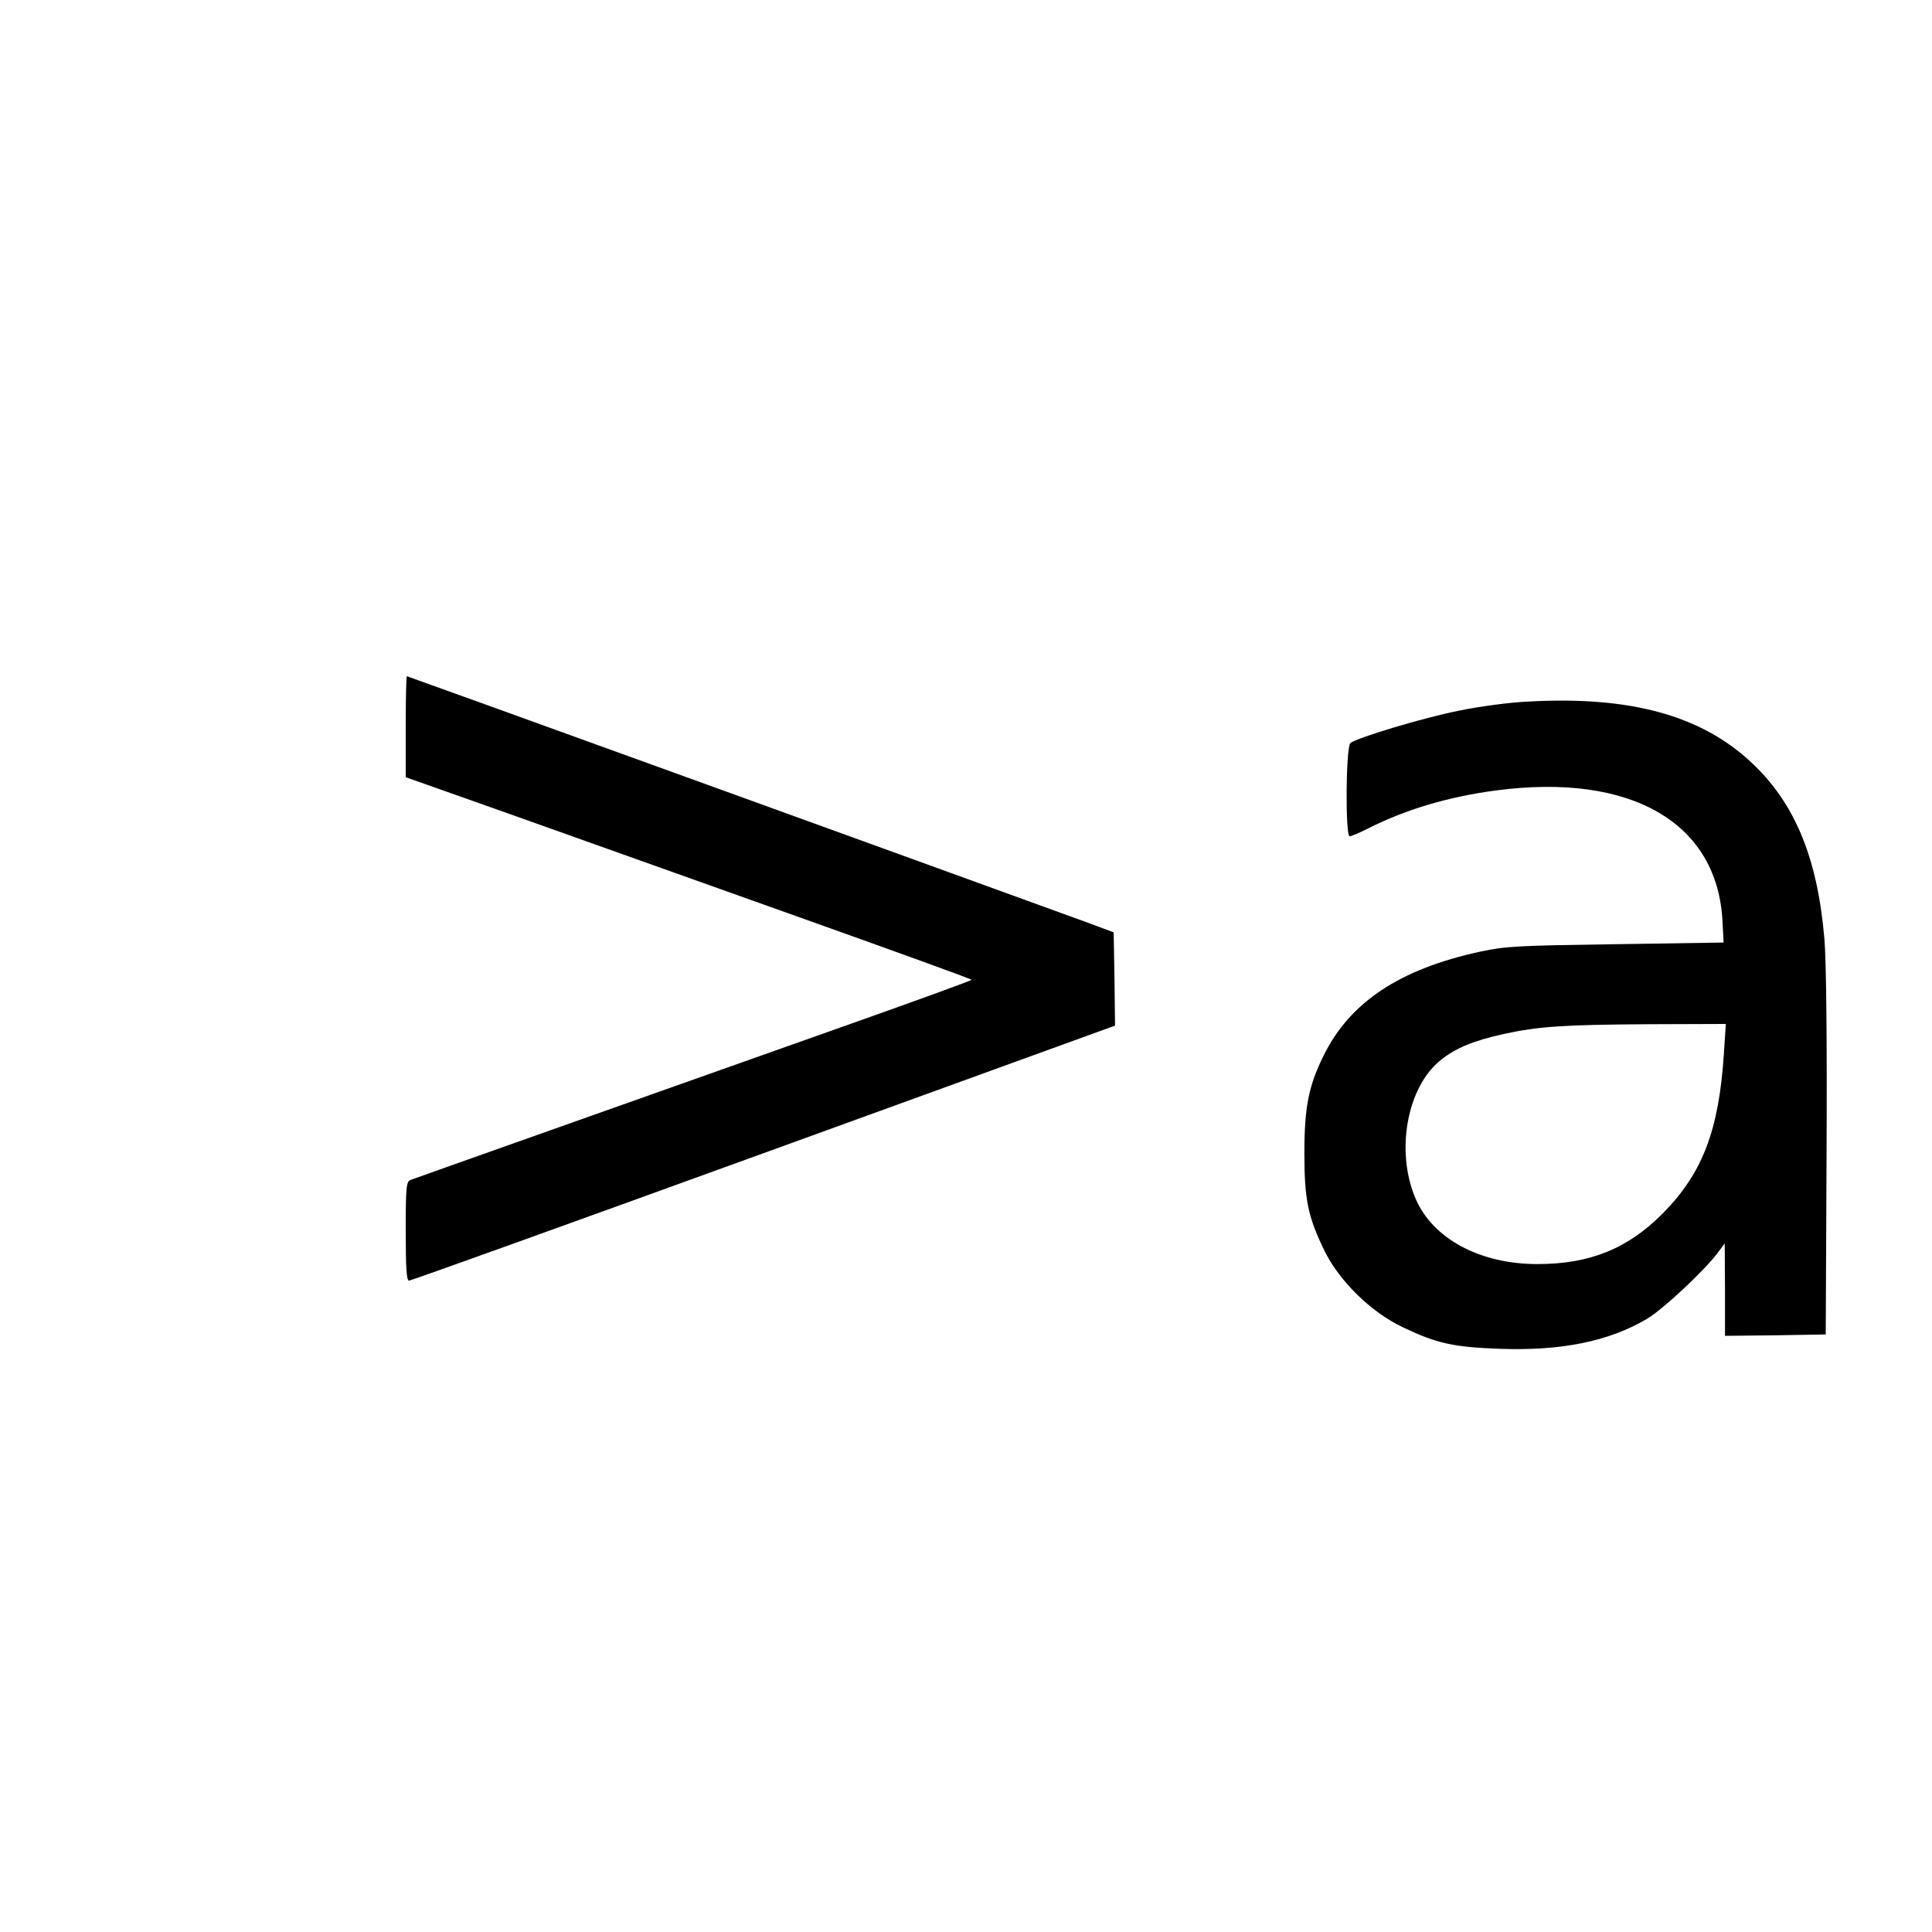
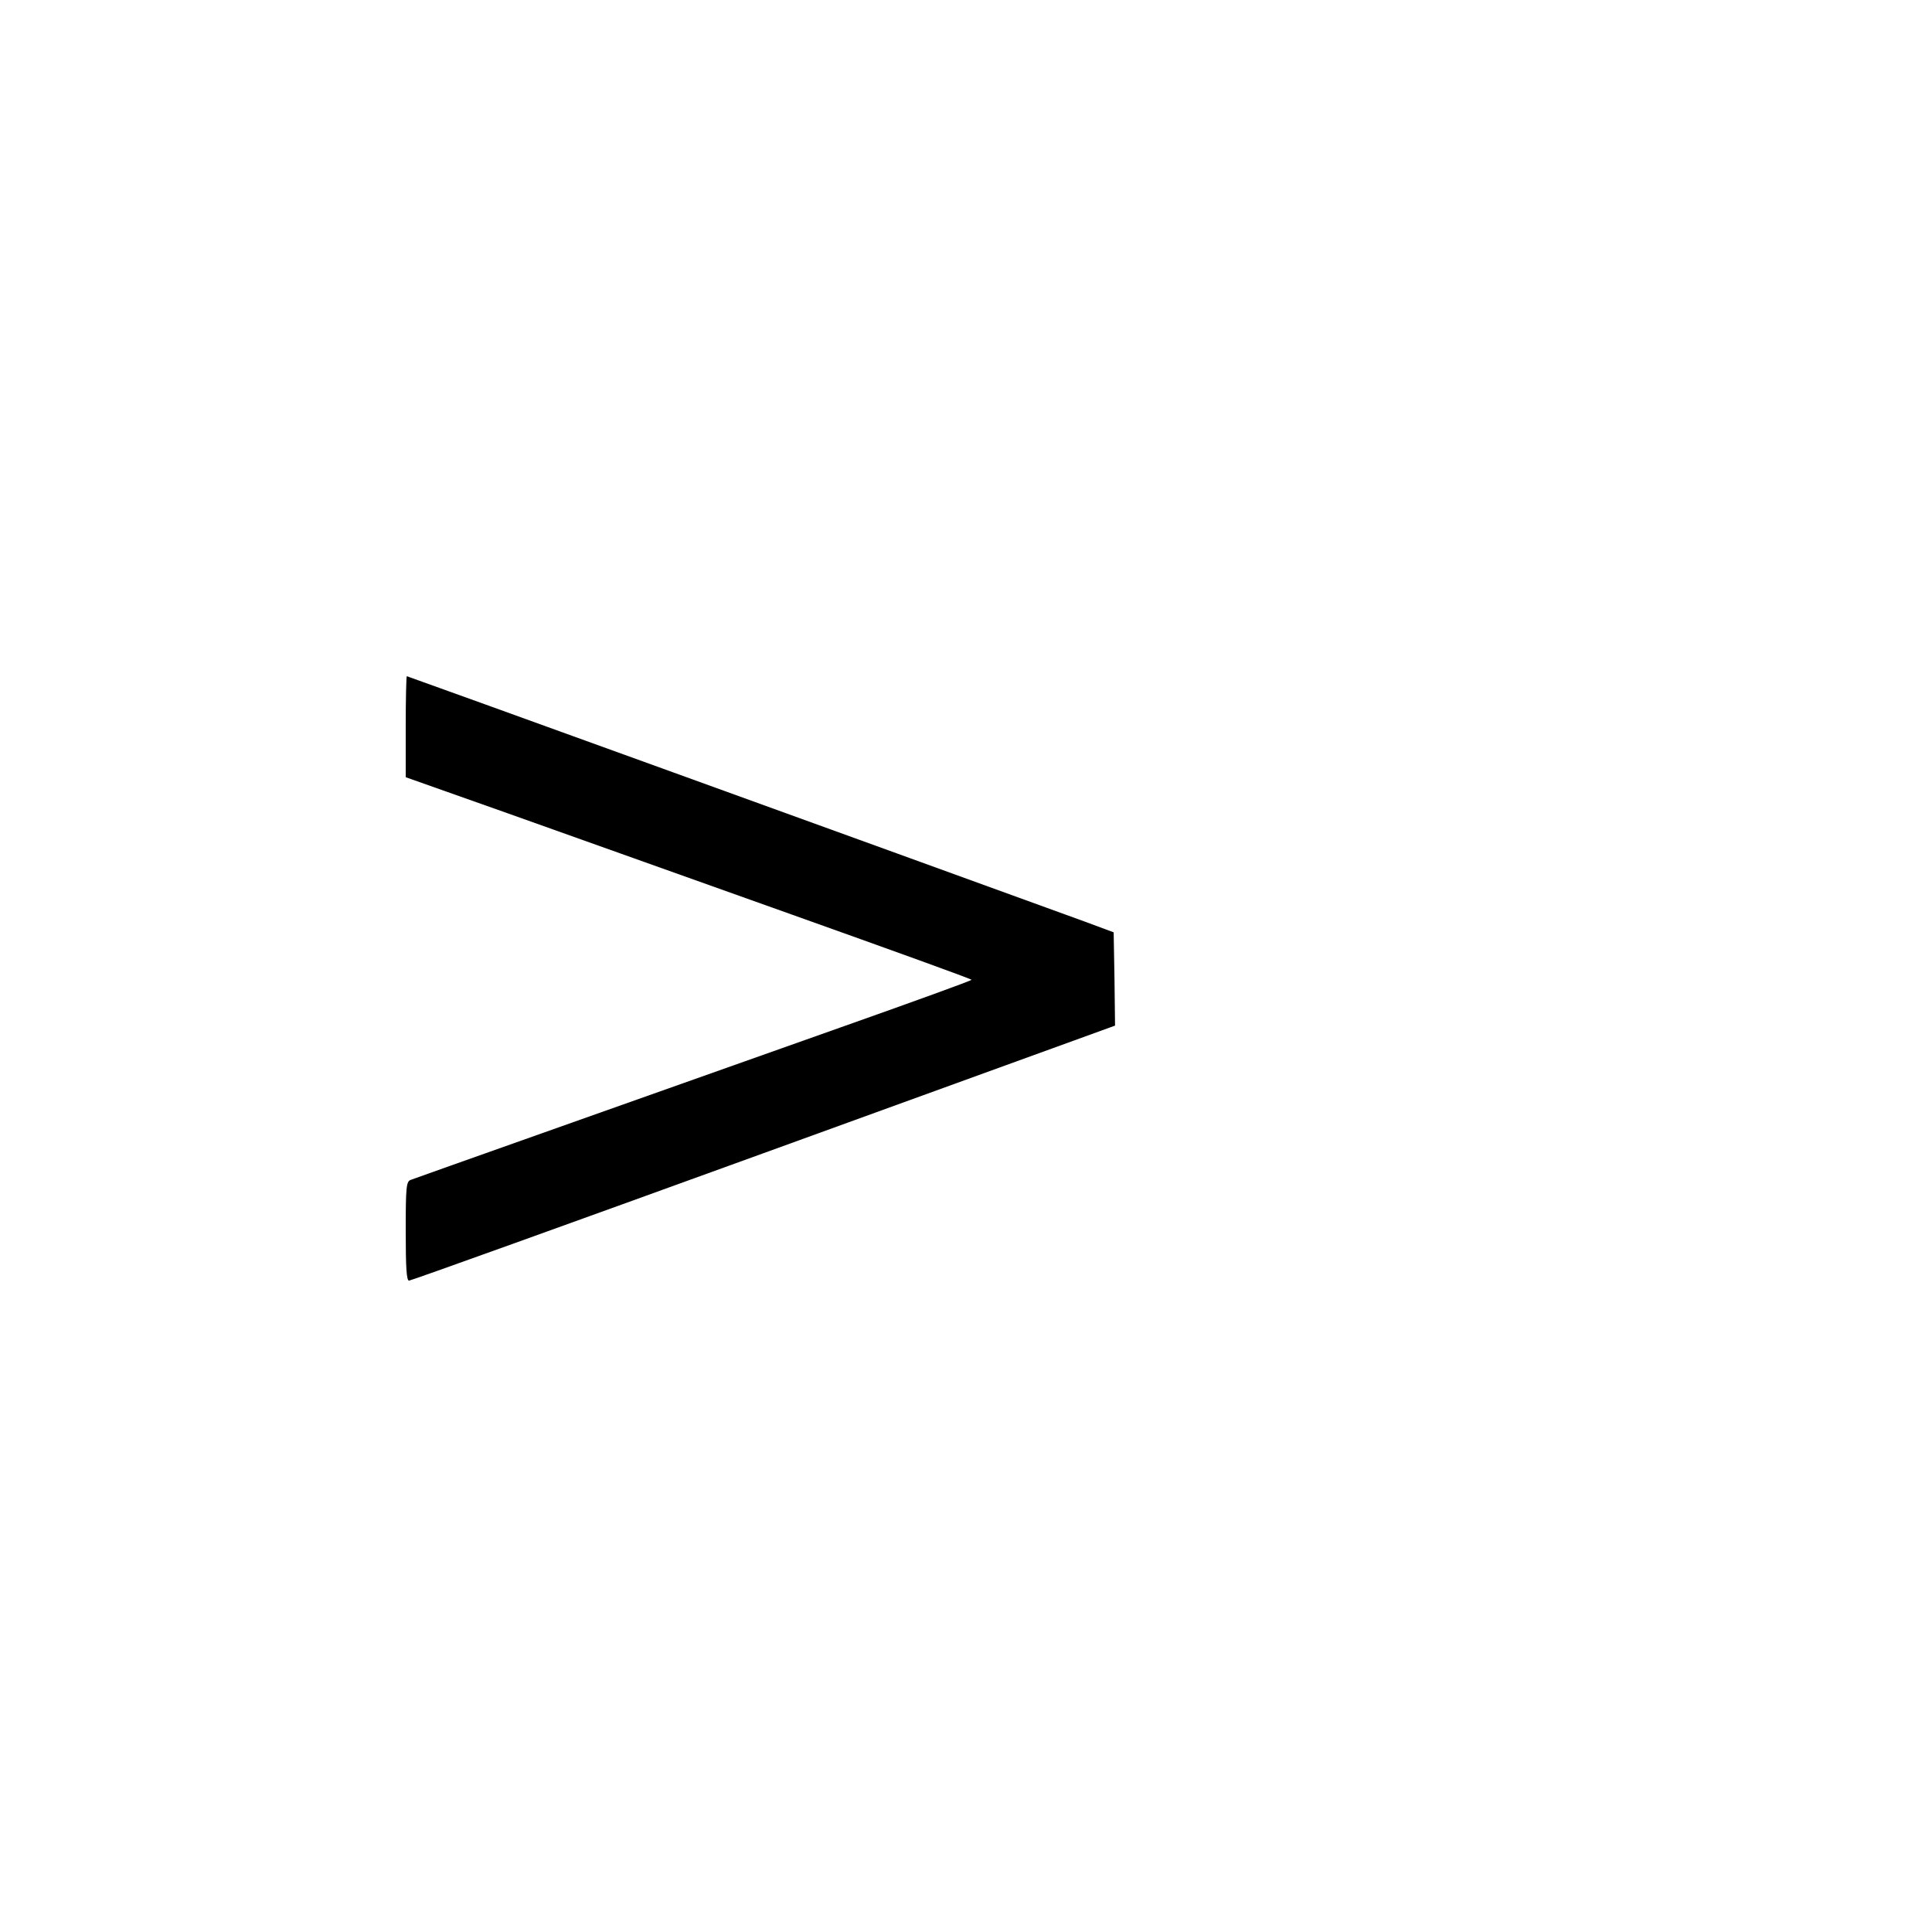
<svg xmlns="http://www.w3.org/2000/svg" version="1.0" width="700pt" height="700pt" viewBox="0 0 700 700" preserveAspectRatio="xMidYMid meet">
  <g transform="translate(0,700) scale(0.1,-0.1)" fill="#000000" stroke="none">
    <path d="M1470 4367 l0 -183 373 -132 c204 -73 666 -237 1024 -365 359 -128 653 -234 653 -237 0 -3 -213 -80 -473 -172 -756 -268 -1541 -546 -1559 -553 -16 -6 -18 -25 -18 -186 0 -133 3 -179 12 -179 7 0 585 208 1285 462 l1273 462 -2 169 -3 169 -105 39 c-701 255 -2453 889 -2456 889 -2 0 -4 -82 -4 -183z" />
-     <path d="M5535 4458 c-66 -3 -178 -18 -249 -33 -128 -25 -369 -98 -393 -117 -17 -13 -19 -338 -3 -338 6 0 37 13 70 30 134 67 286 113 460 136 490 65 804 -117 821 -476 l4 -75 -390 -6 c-352 -5 -400 -7 -492 -27 -291 -63 -472 -183 -567 -376 -55 -111 -70 -188 -70 -356 0 -165 13 -229 72 -350 53 -110 169 -224 283 -278 123 -59 183 -73 354 -79 222 -8 395 27 533 109 56 33 206 173 255 238 l26 35 1 -168 0 -167 183 2 182 3 3 655 c2 405 -1 703 -8 780 -25 292 -107 491 -265 638 -183 171 -441 241 -810 220z m711 -1275 c-18 -278 -77 -433 -221 -579 -127 -128 -264 -184 -455 -184 -208 0 -379 92 -441 237 -74 172 -31 406 92 503 55 44 120 70 229 94 125 27 213 33 514 35 l289 1 -7 -107z" />
  </g>
</svg>